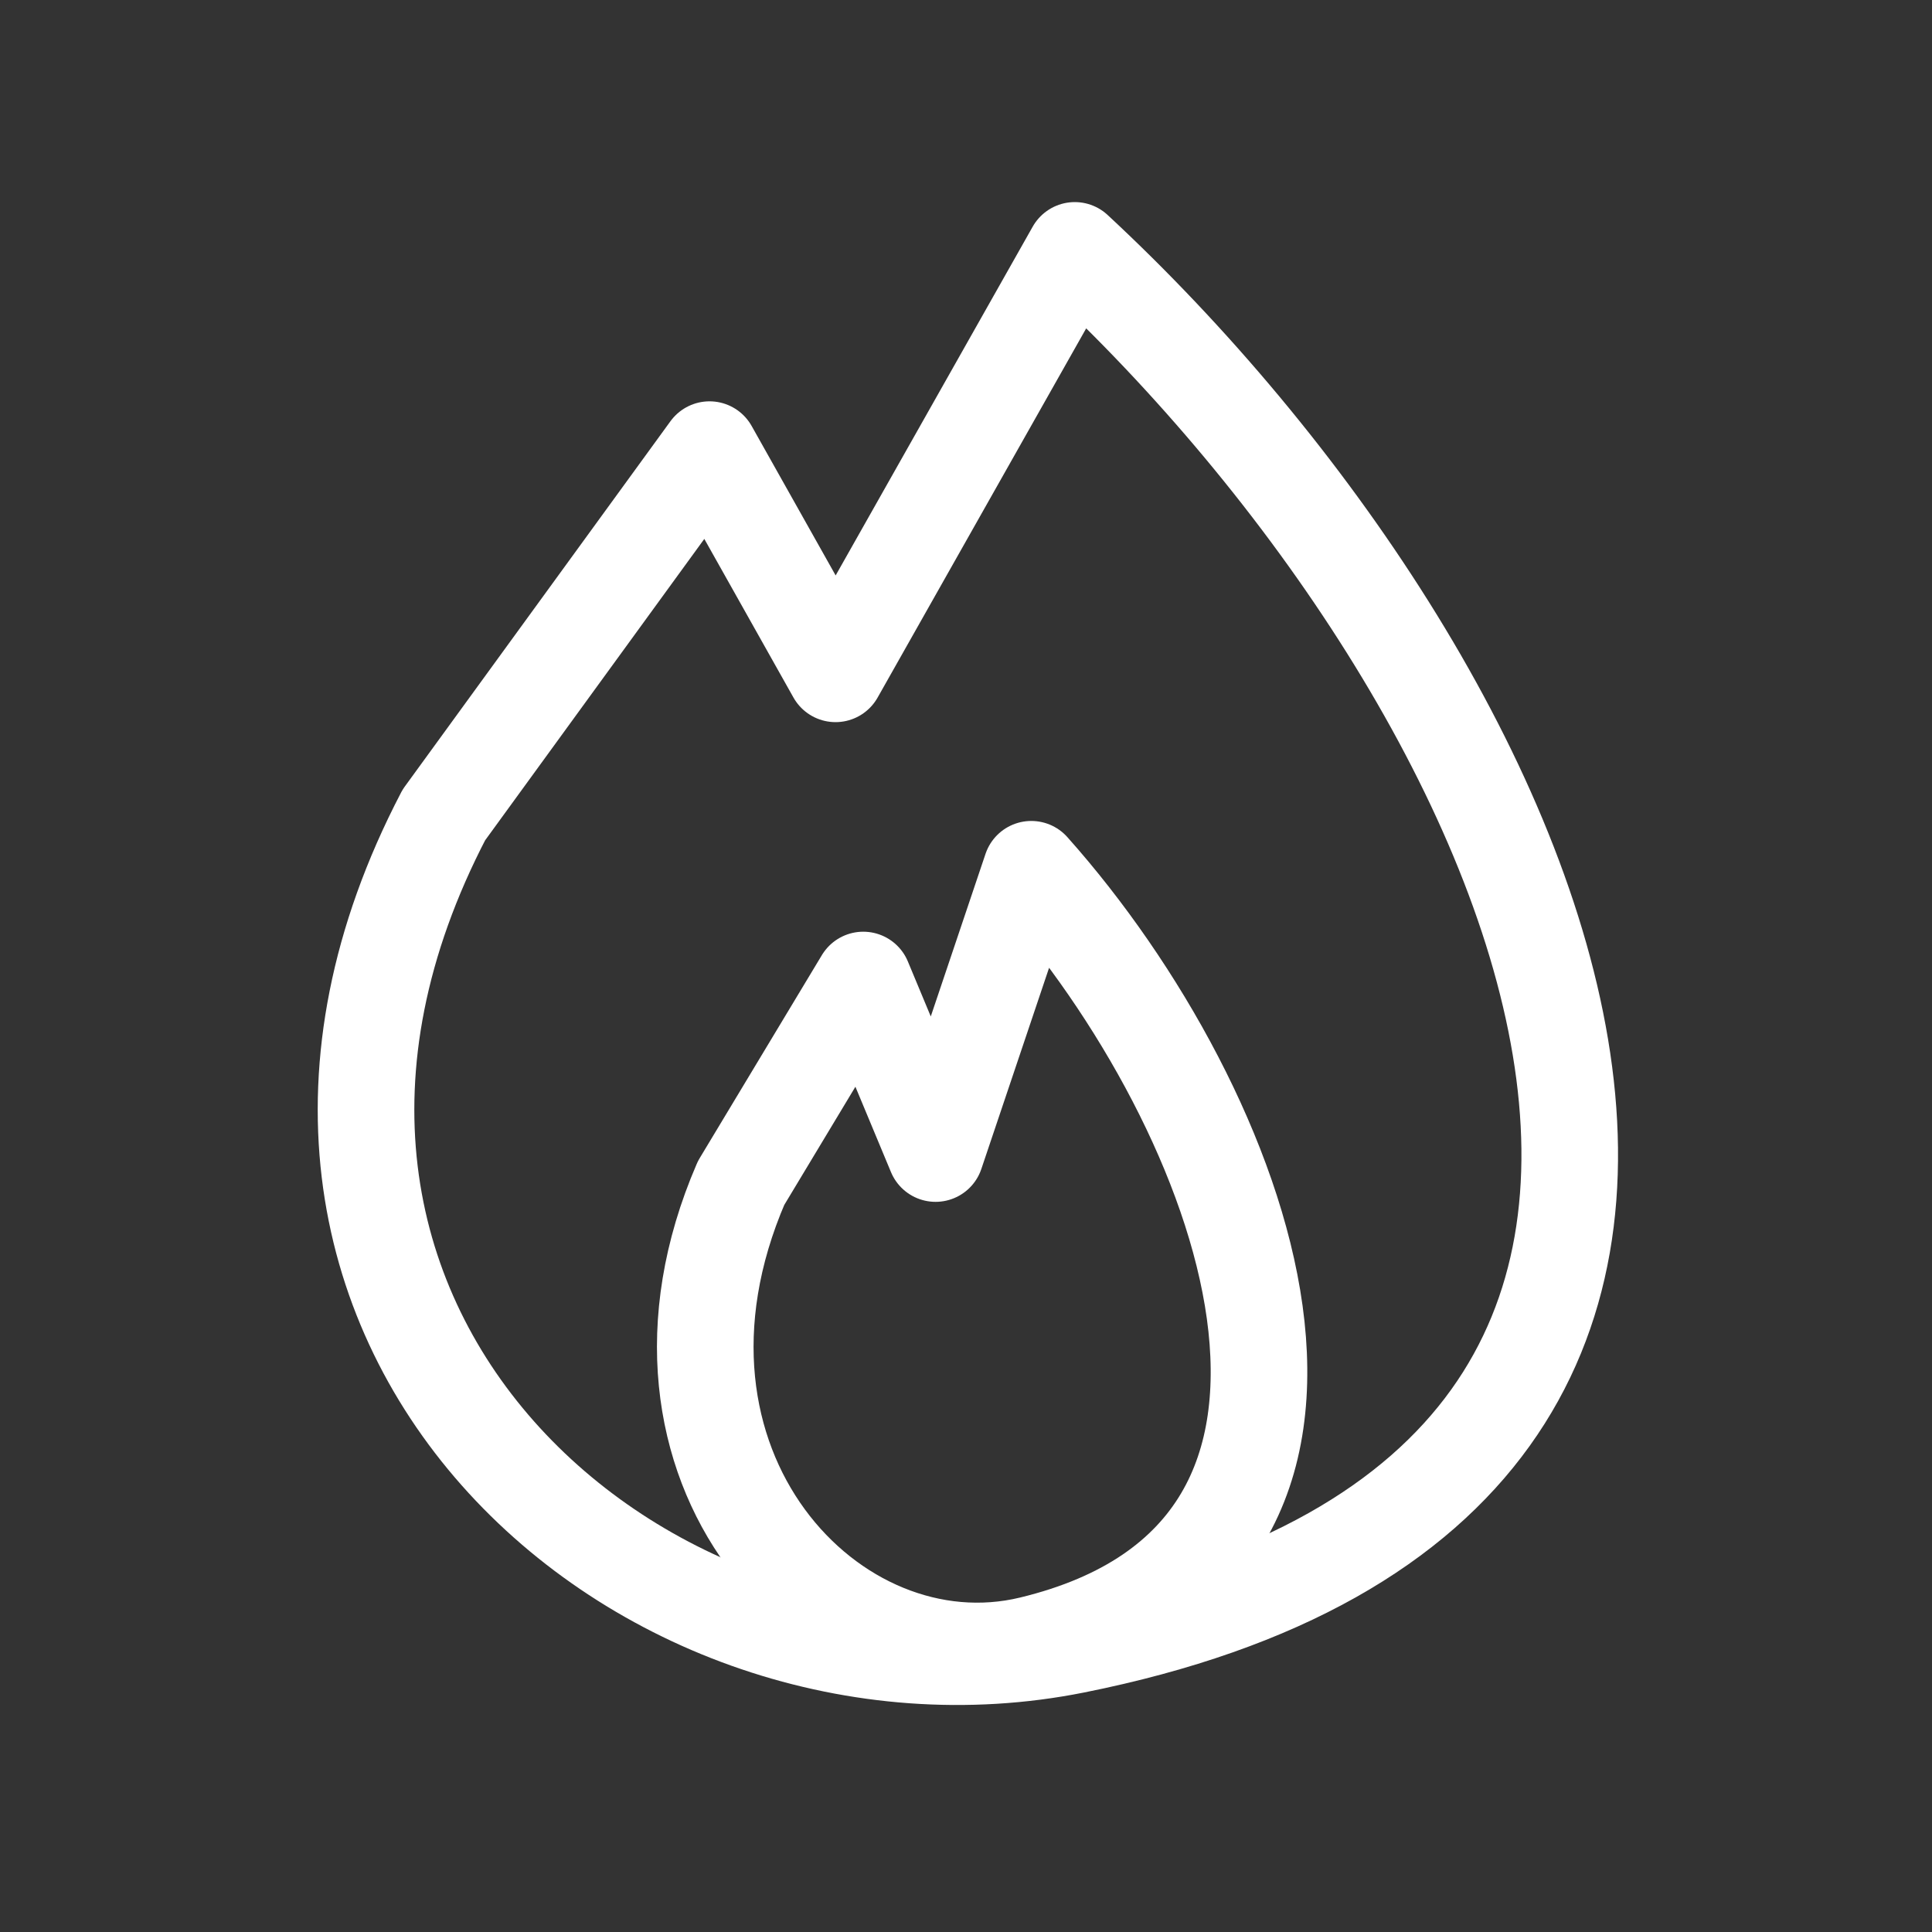
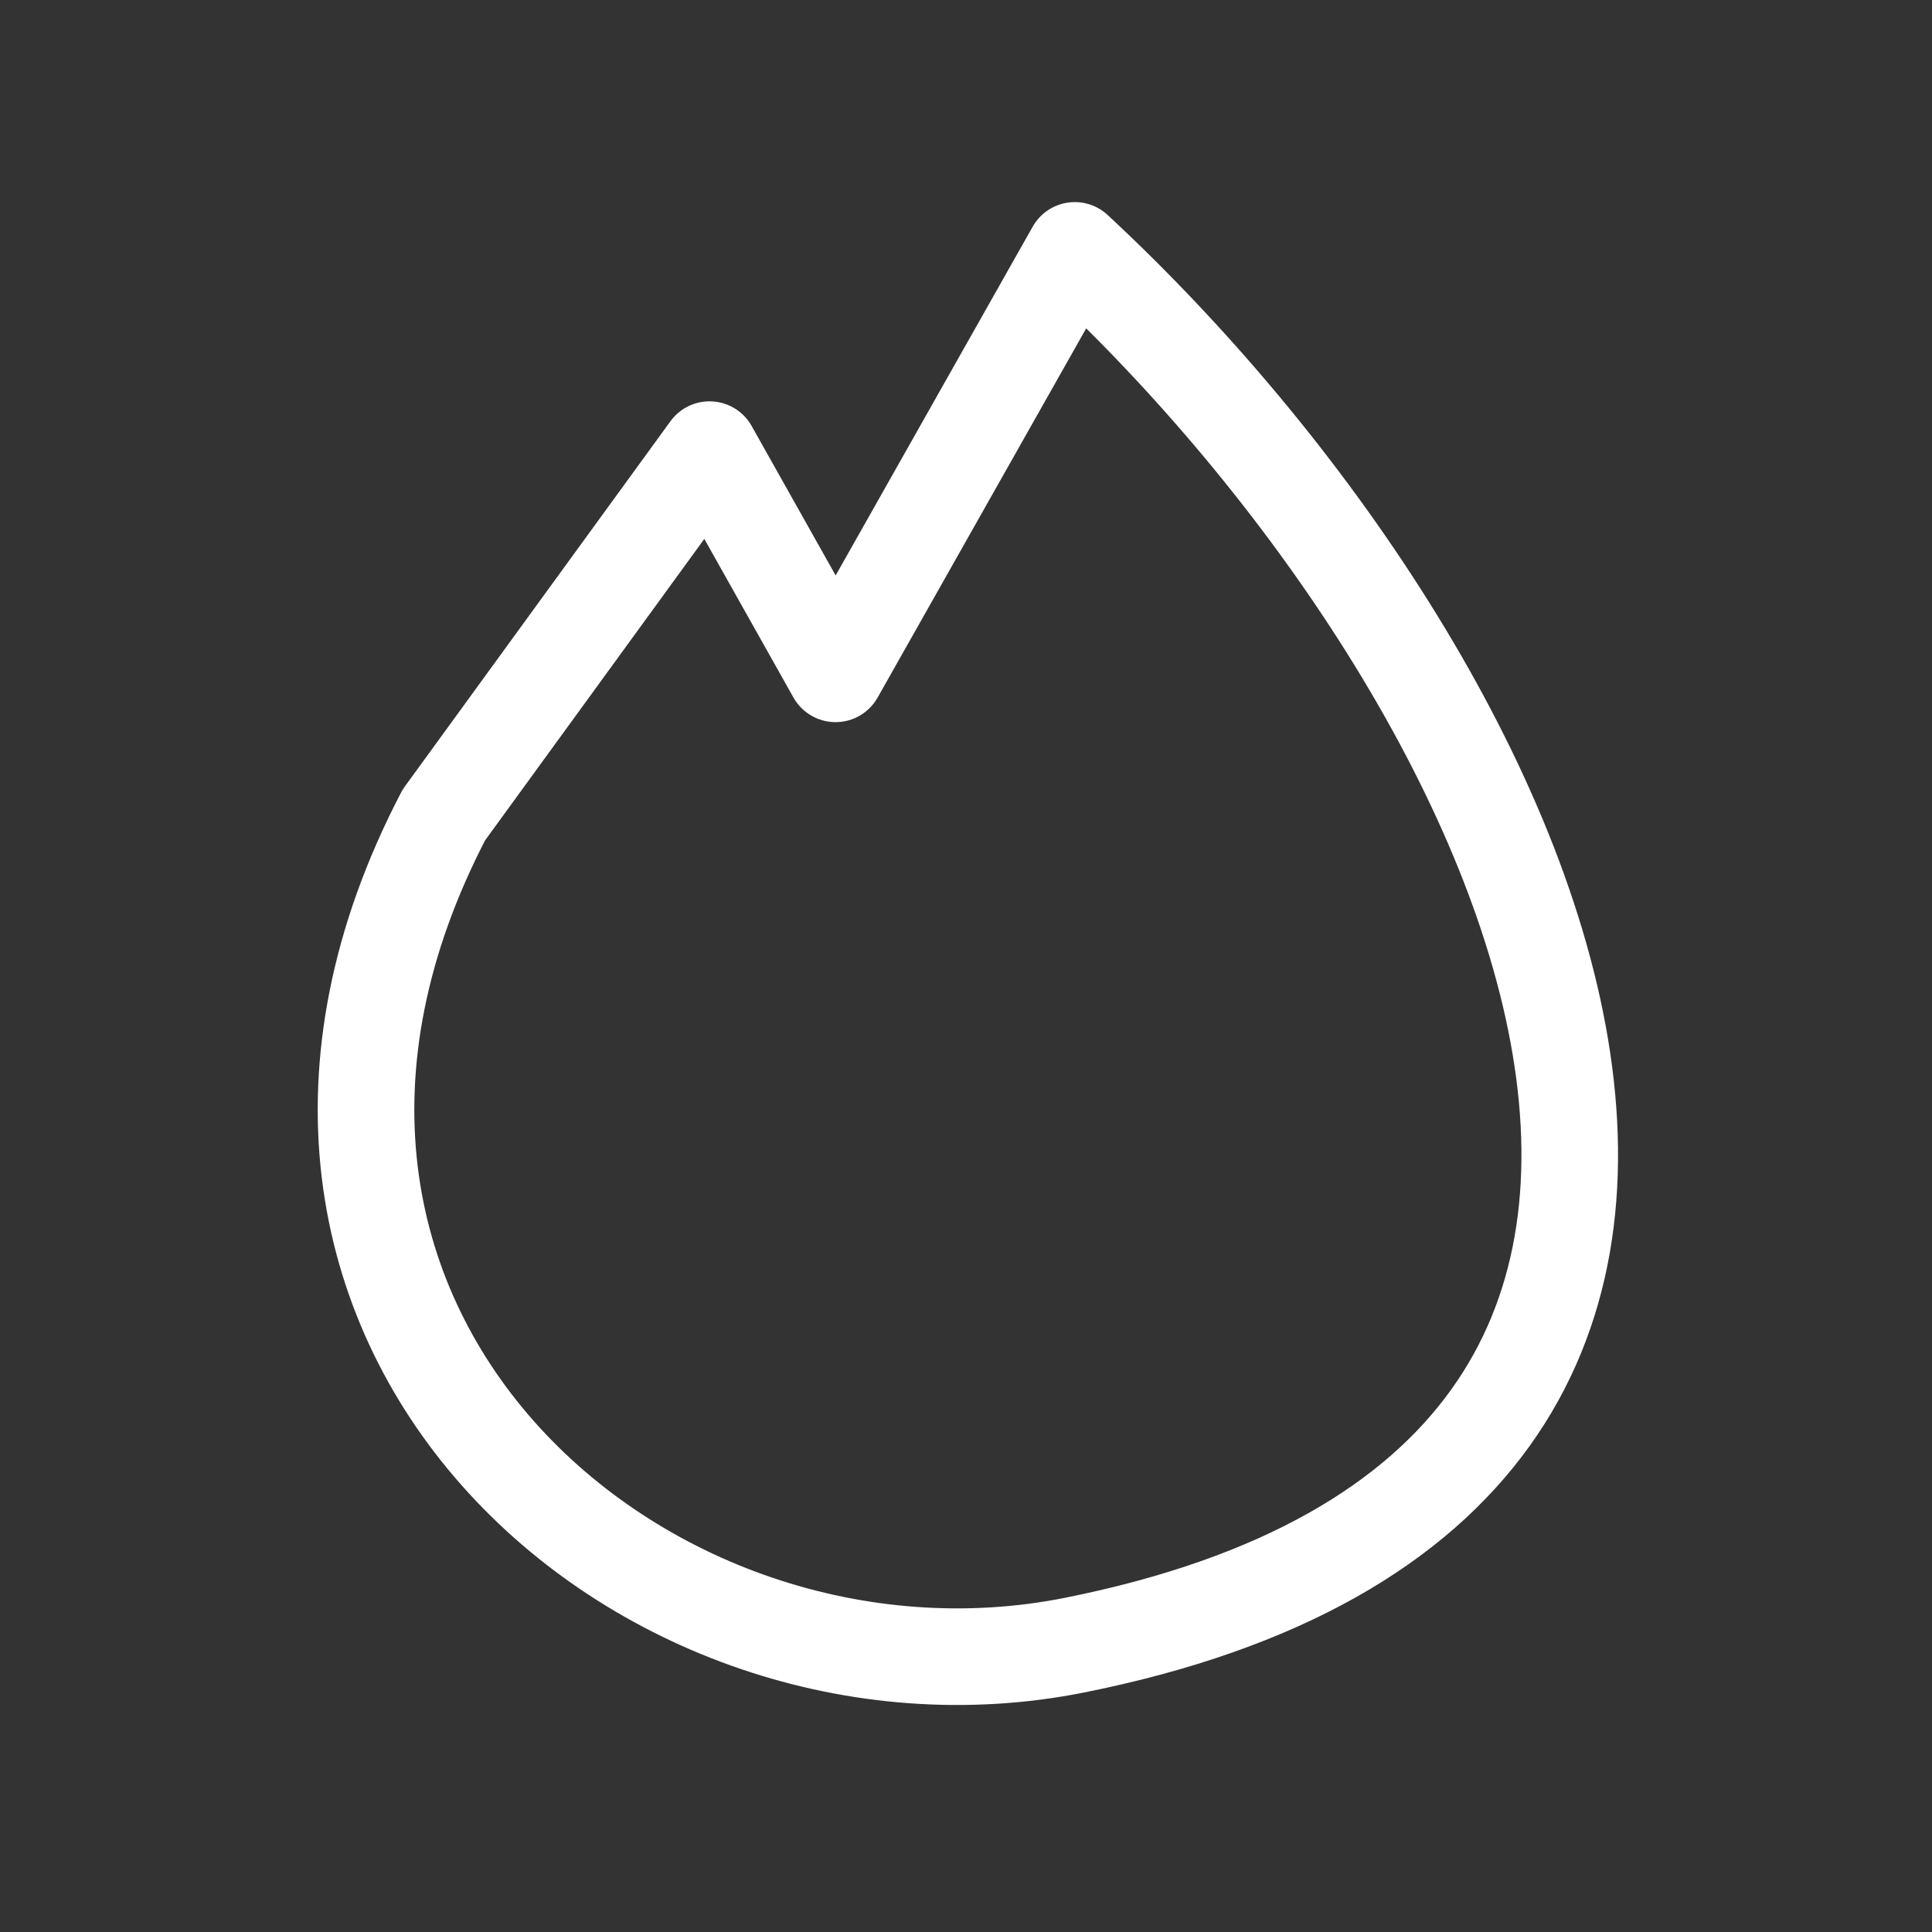
<svg xmlns="http://www.w3.org/2000/svg" width="40" height="40" viewBox="0 0 40 40" fill="none">
  <rect x="0" y="0" width="40" height="40" fill="#333333" stroke="none" />
  <g id="icono">
    <g id="Group 71">
      <path id="Vector 43" d="M22.252 34.06C39.44 30.622 31.878 14.122 22.252 5.184L17.299 13.951L14.69 9.309L9.19 16.872C3.69 27.414 13.315 35.847 22.252 34.06Z" stroke="white" stroke-width="2" stroke-linecap="round" stroke-linejoin="round" />
-       <path id="Vector 44" d="M21.352 34.048C29.259 32.138 25.78 22.965 21.352 17.997L19.37 23.883L17.873 20.29L15.343 24.494C12.813 30.354 17.241 35.042 21.352 34.048Z" stroke="white" stroke-width="2" stroke-linecap="round" stroke-linejoin="round" />
    </g>
  </g>
</svg>